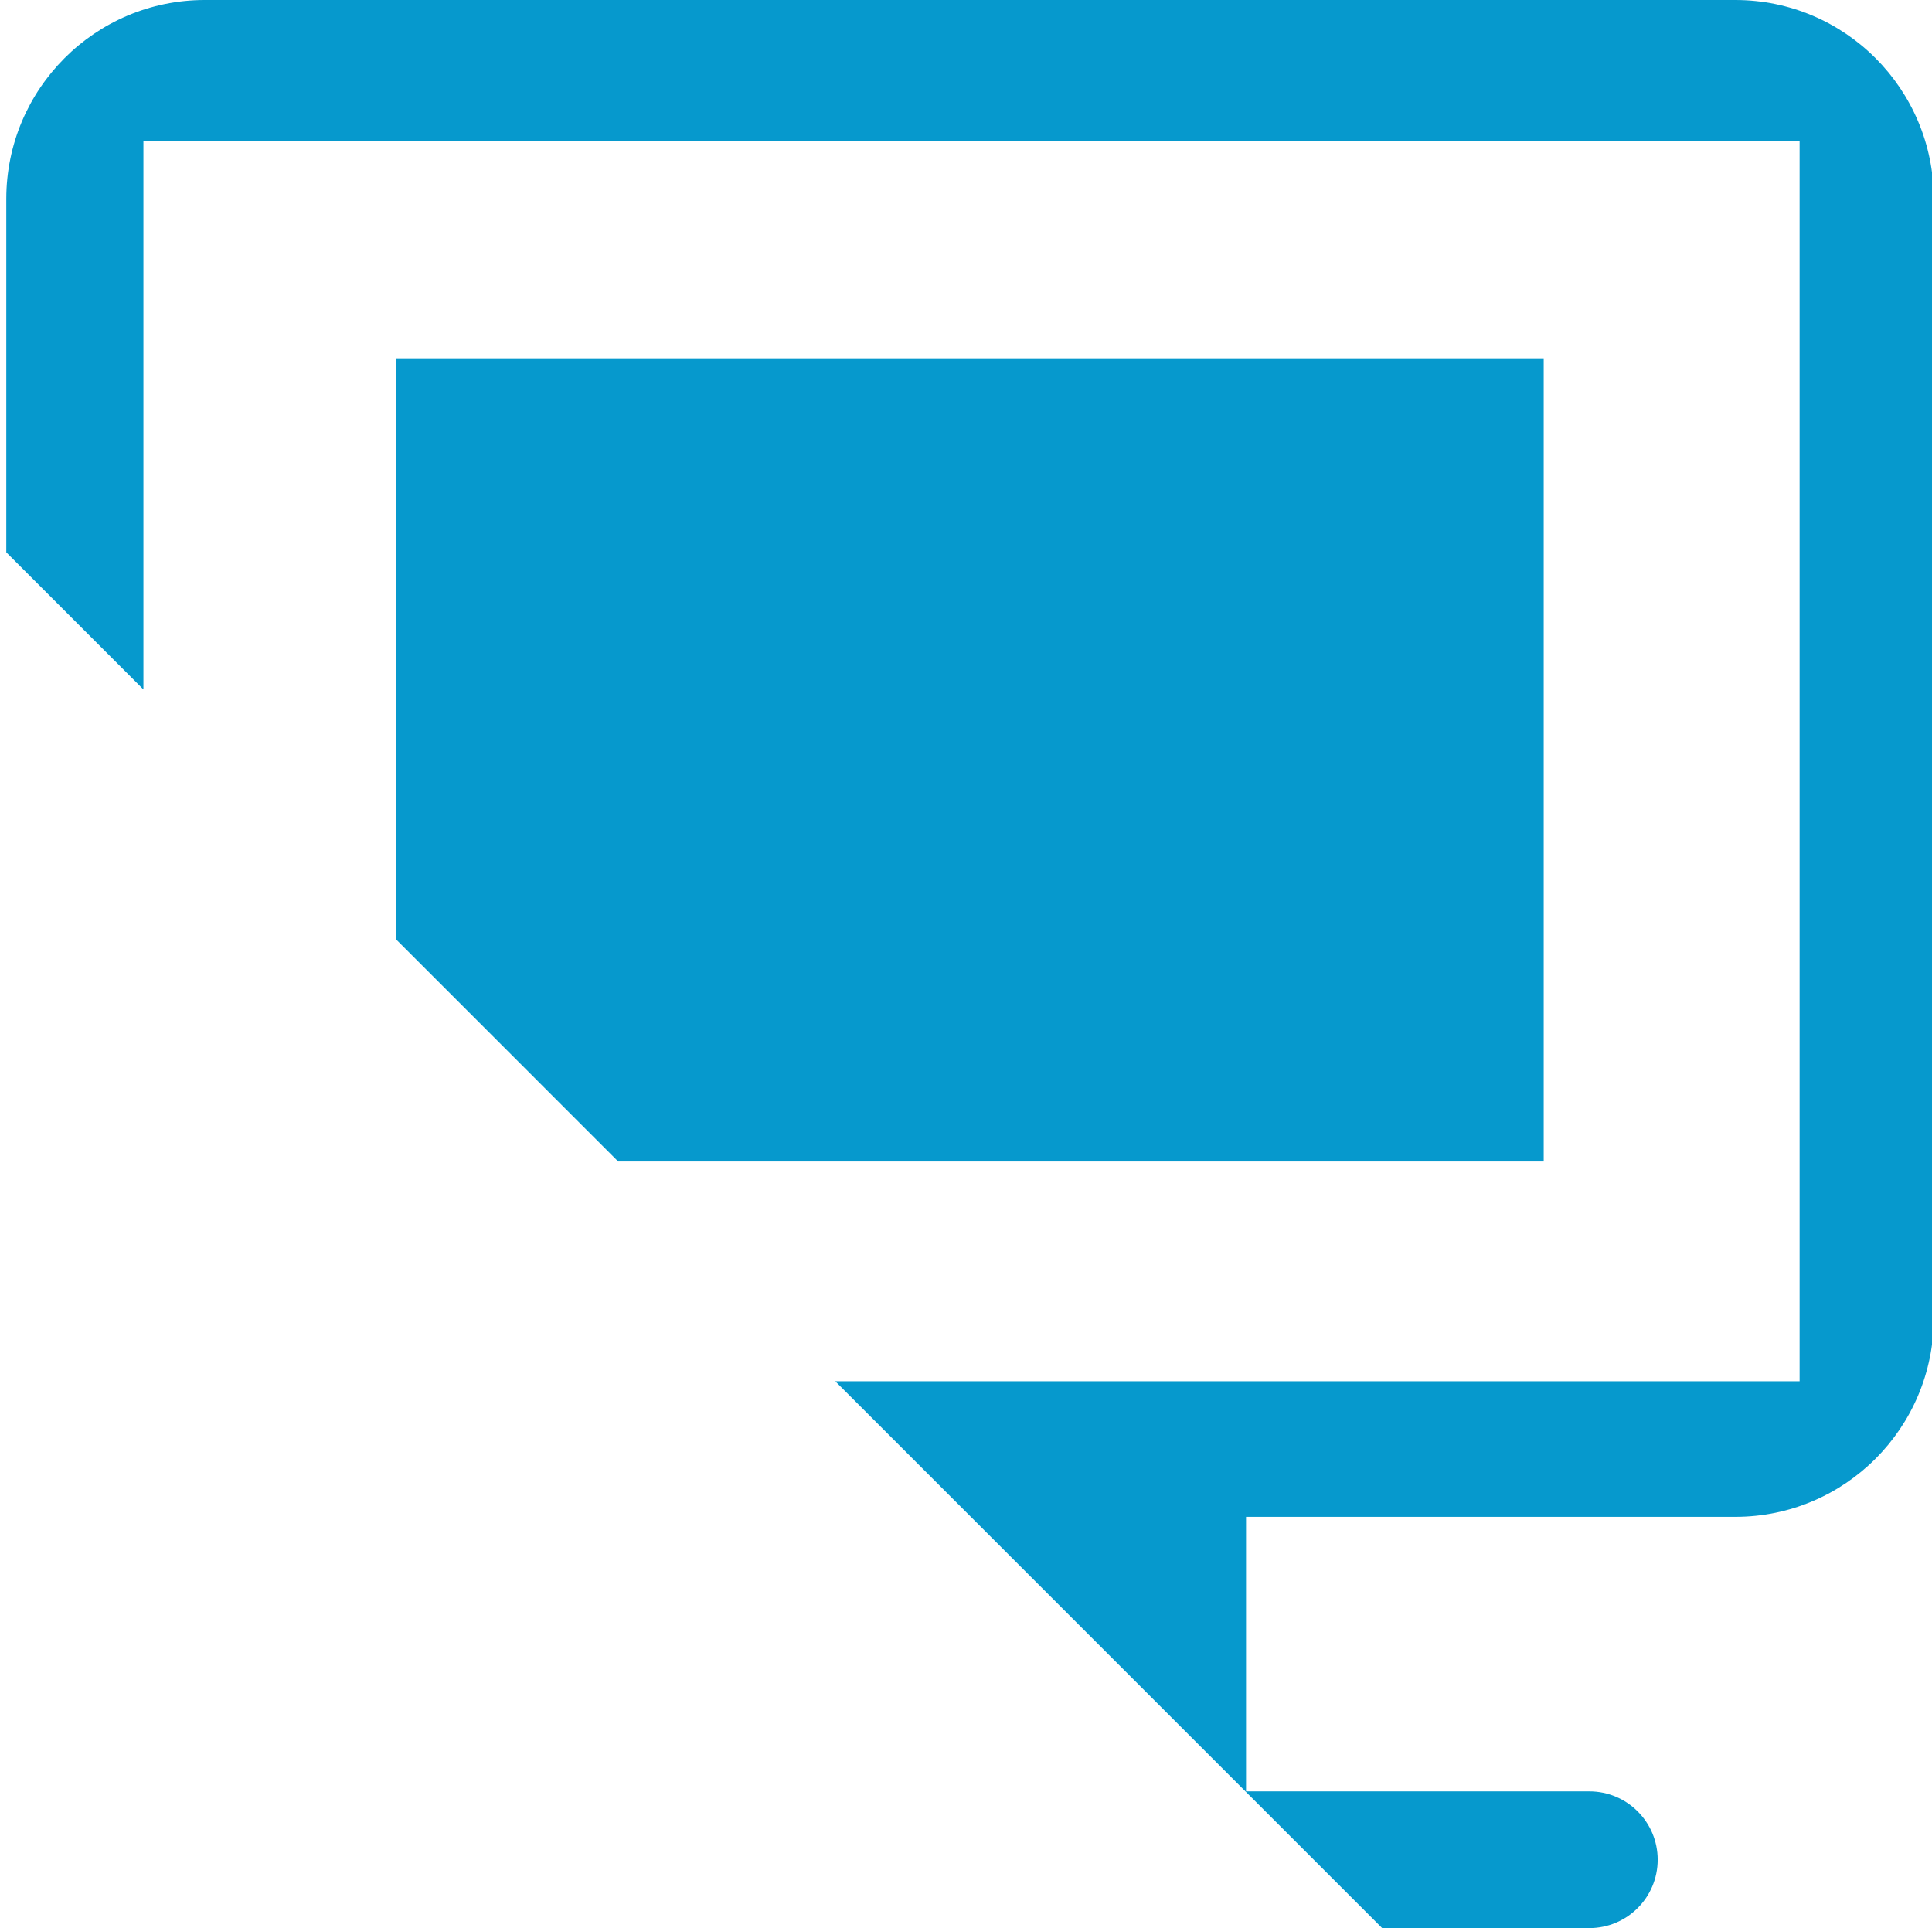
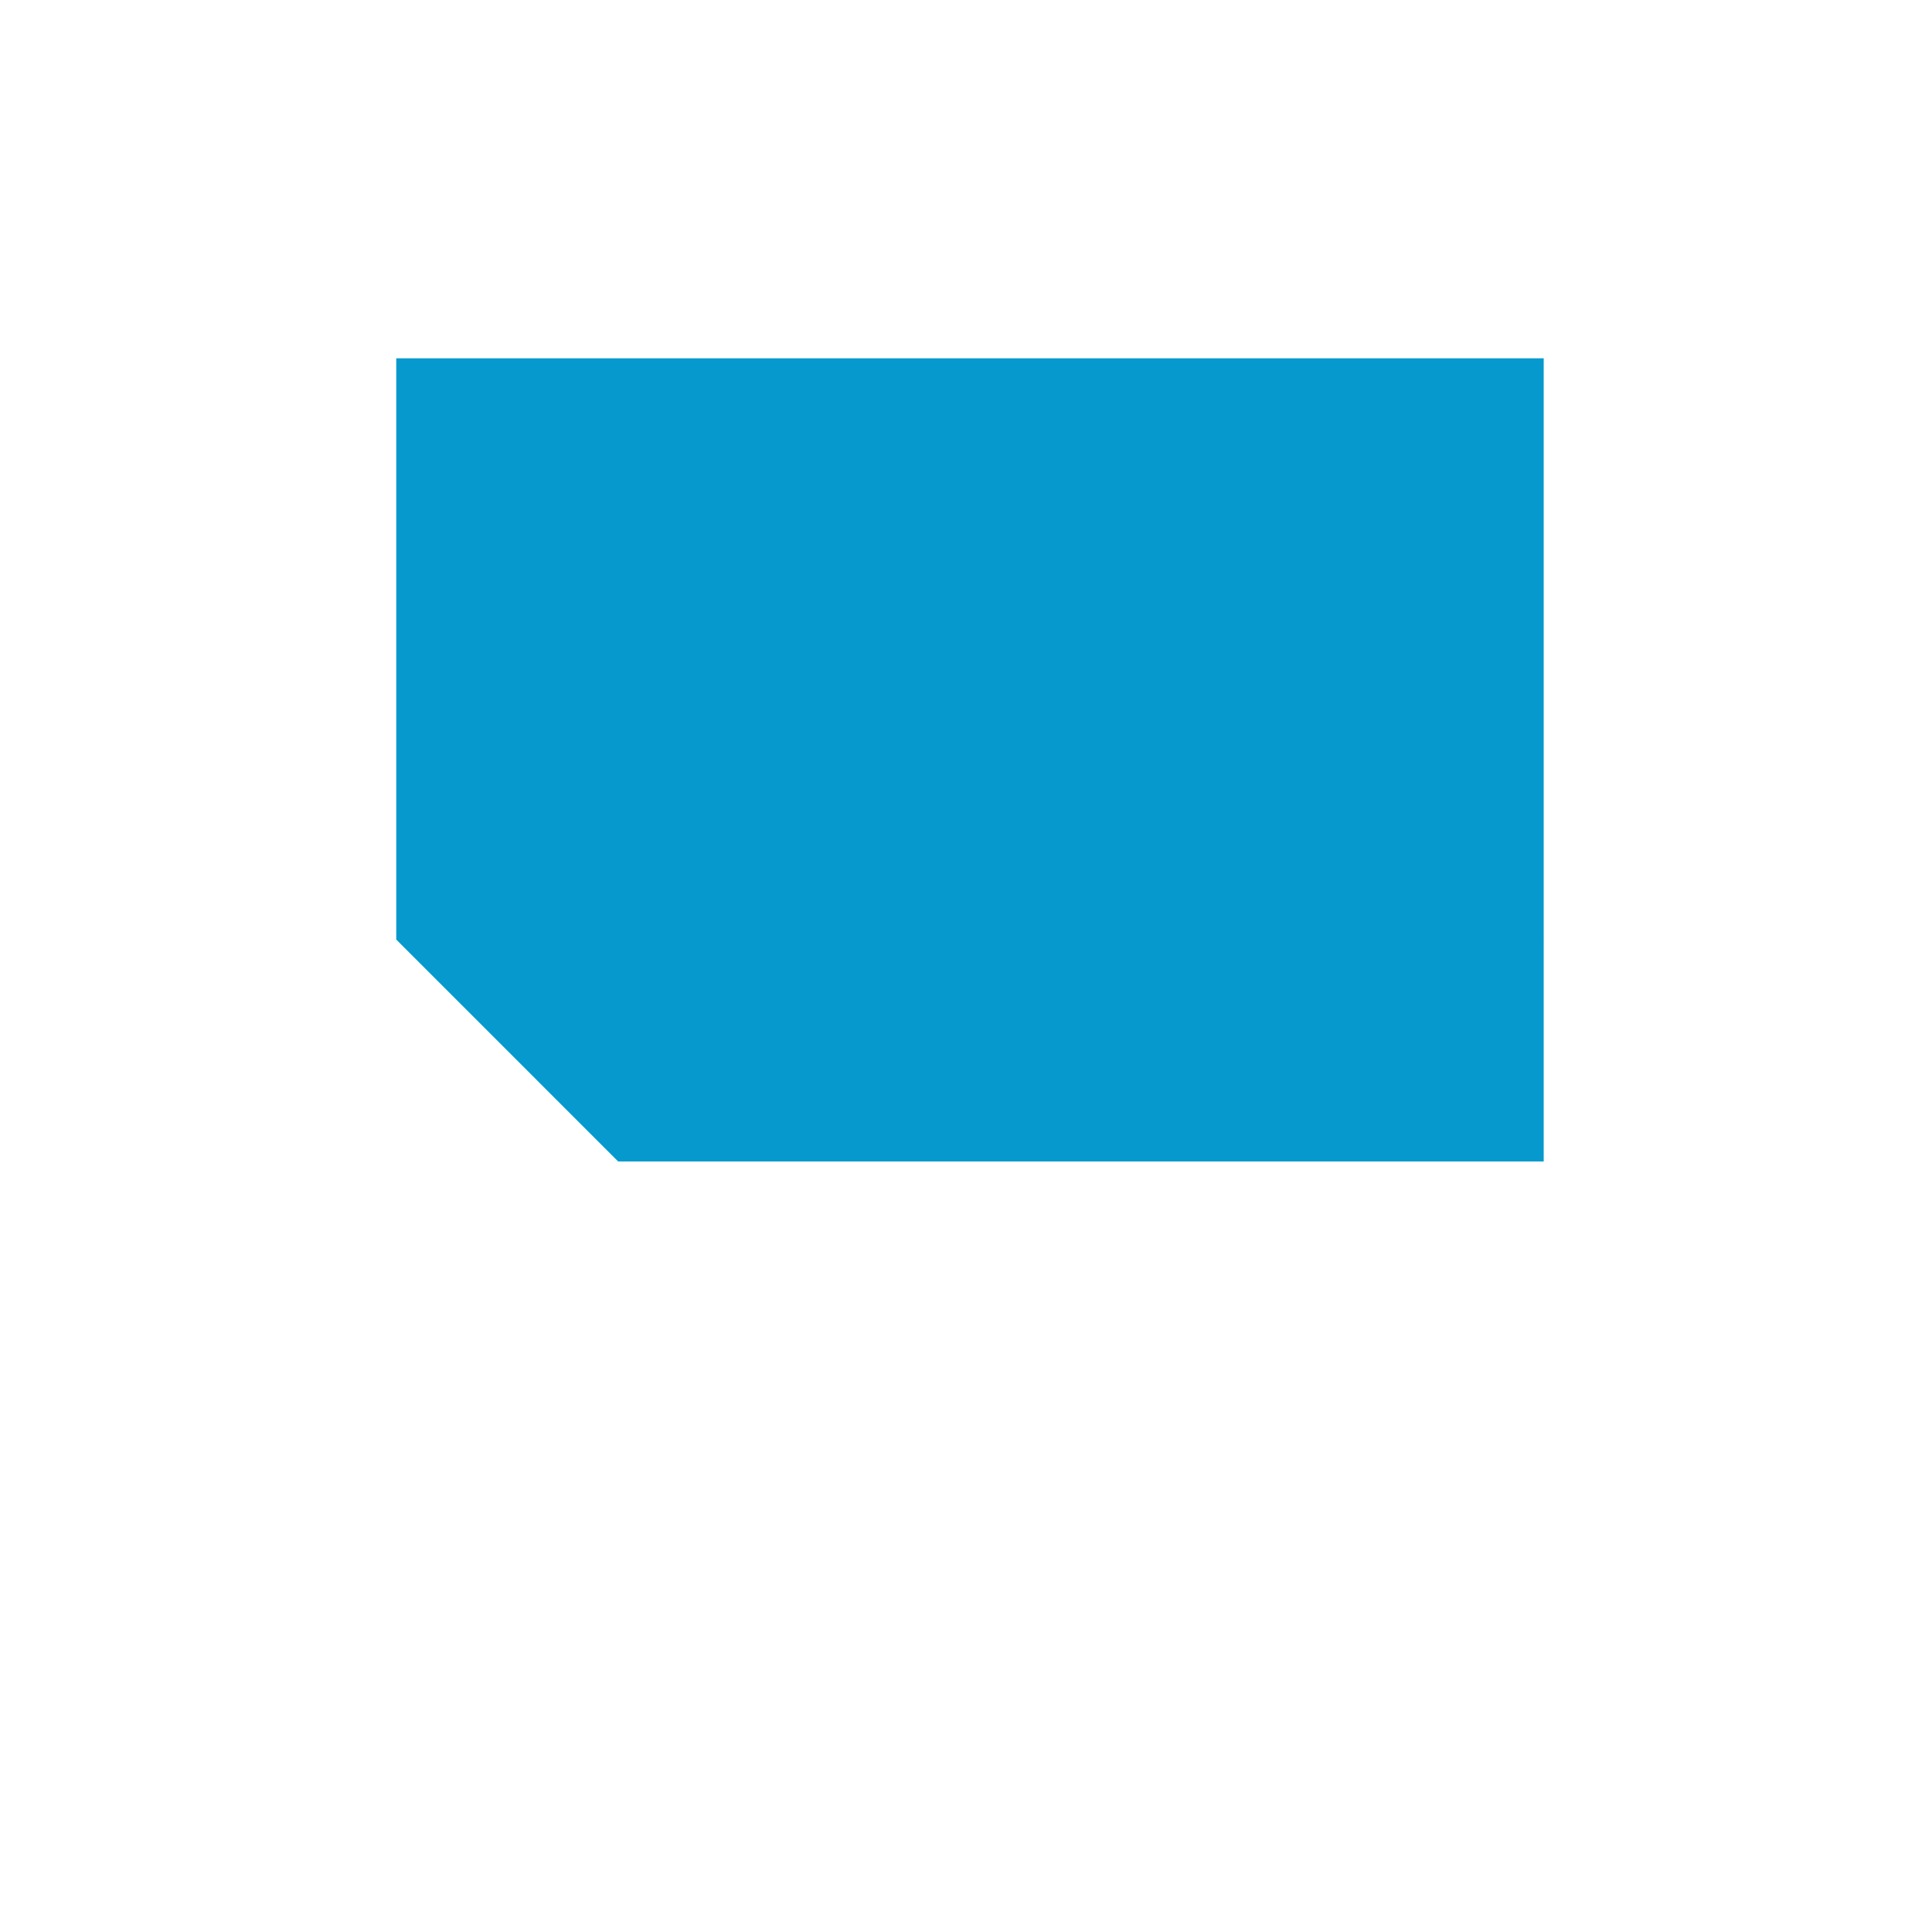
<svg xmlns="http://www.w3.org/2000/svg" t="1581397145883" class="icon" viewBox="0 0 1026 1024" version="1.1" p-id="12174" width="128.25" height="128">
  <defs>
    <style type="text/css" />
  </defs>
  <path d="M819.796 190.298H210.431v308.7l117.853 117.855h491.511V190.298z" fill="#0699cd" p-id="12175" />
-   <path d="M921.559 0H108.723C50.525 0 3.339 47.291 3.339 105.636v187.702l72.822 72.824V74.942H955.695v658.628H443.567l290.434 290.43h110.017c20.052 0 36.305-16.255 36.305-36.307 0-20.051-16.253-36.305-36.305-36.305h-182.299v-145.799h259.84c58.202 0 105.384-47.291 105.384-105.631V105.636C1026.943 47.298 979.761 0 921.559 0z" fill="#0699cd" p-id="12176" />
</svg>